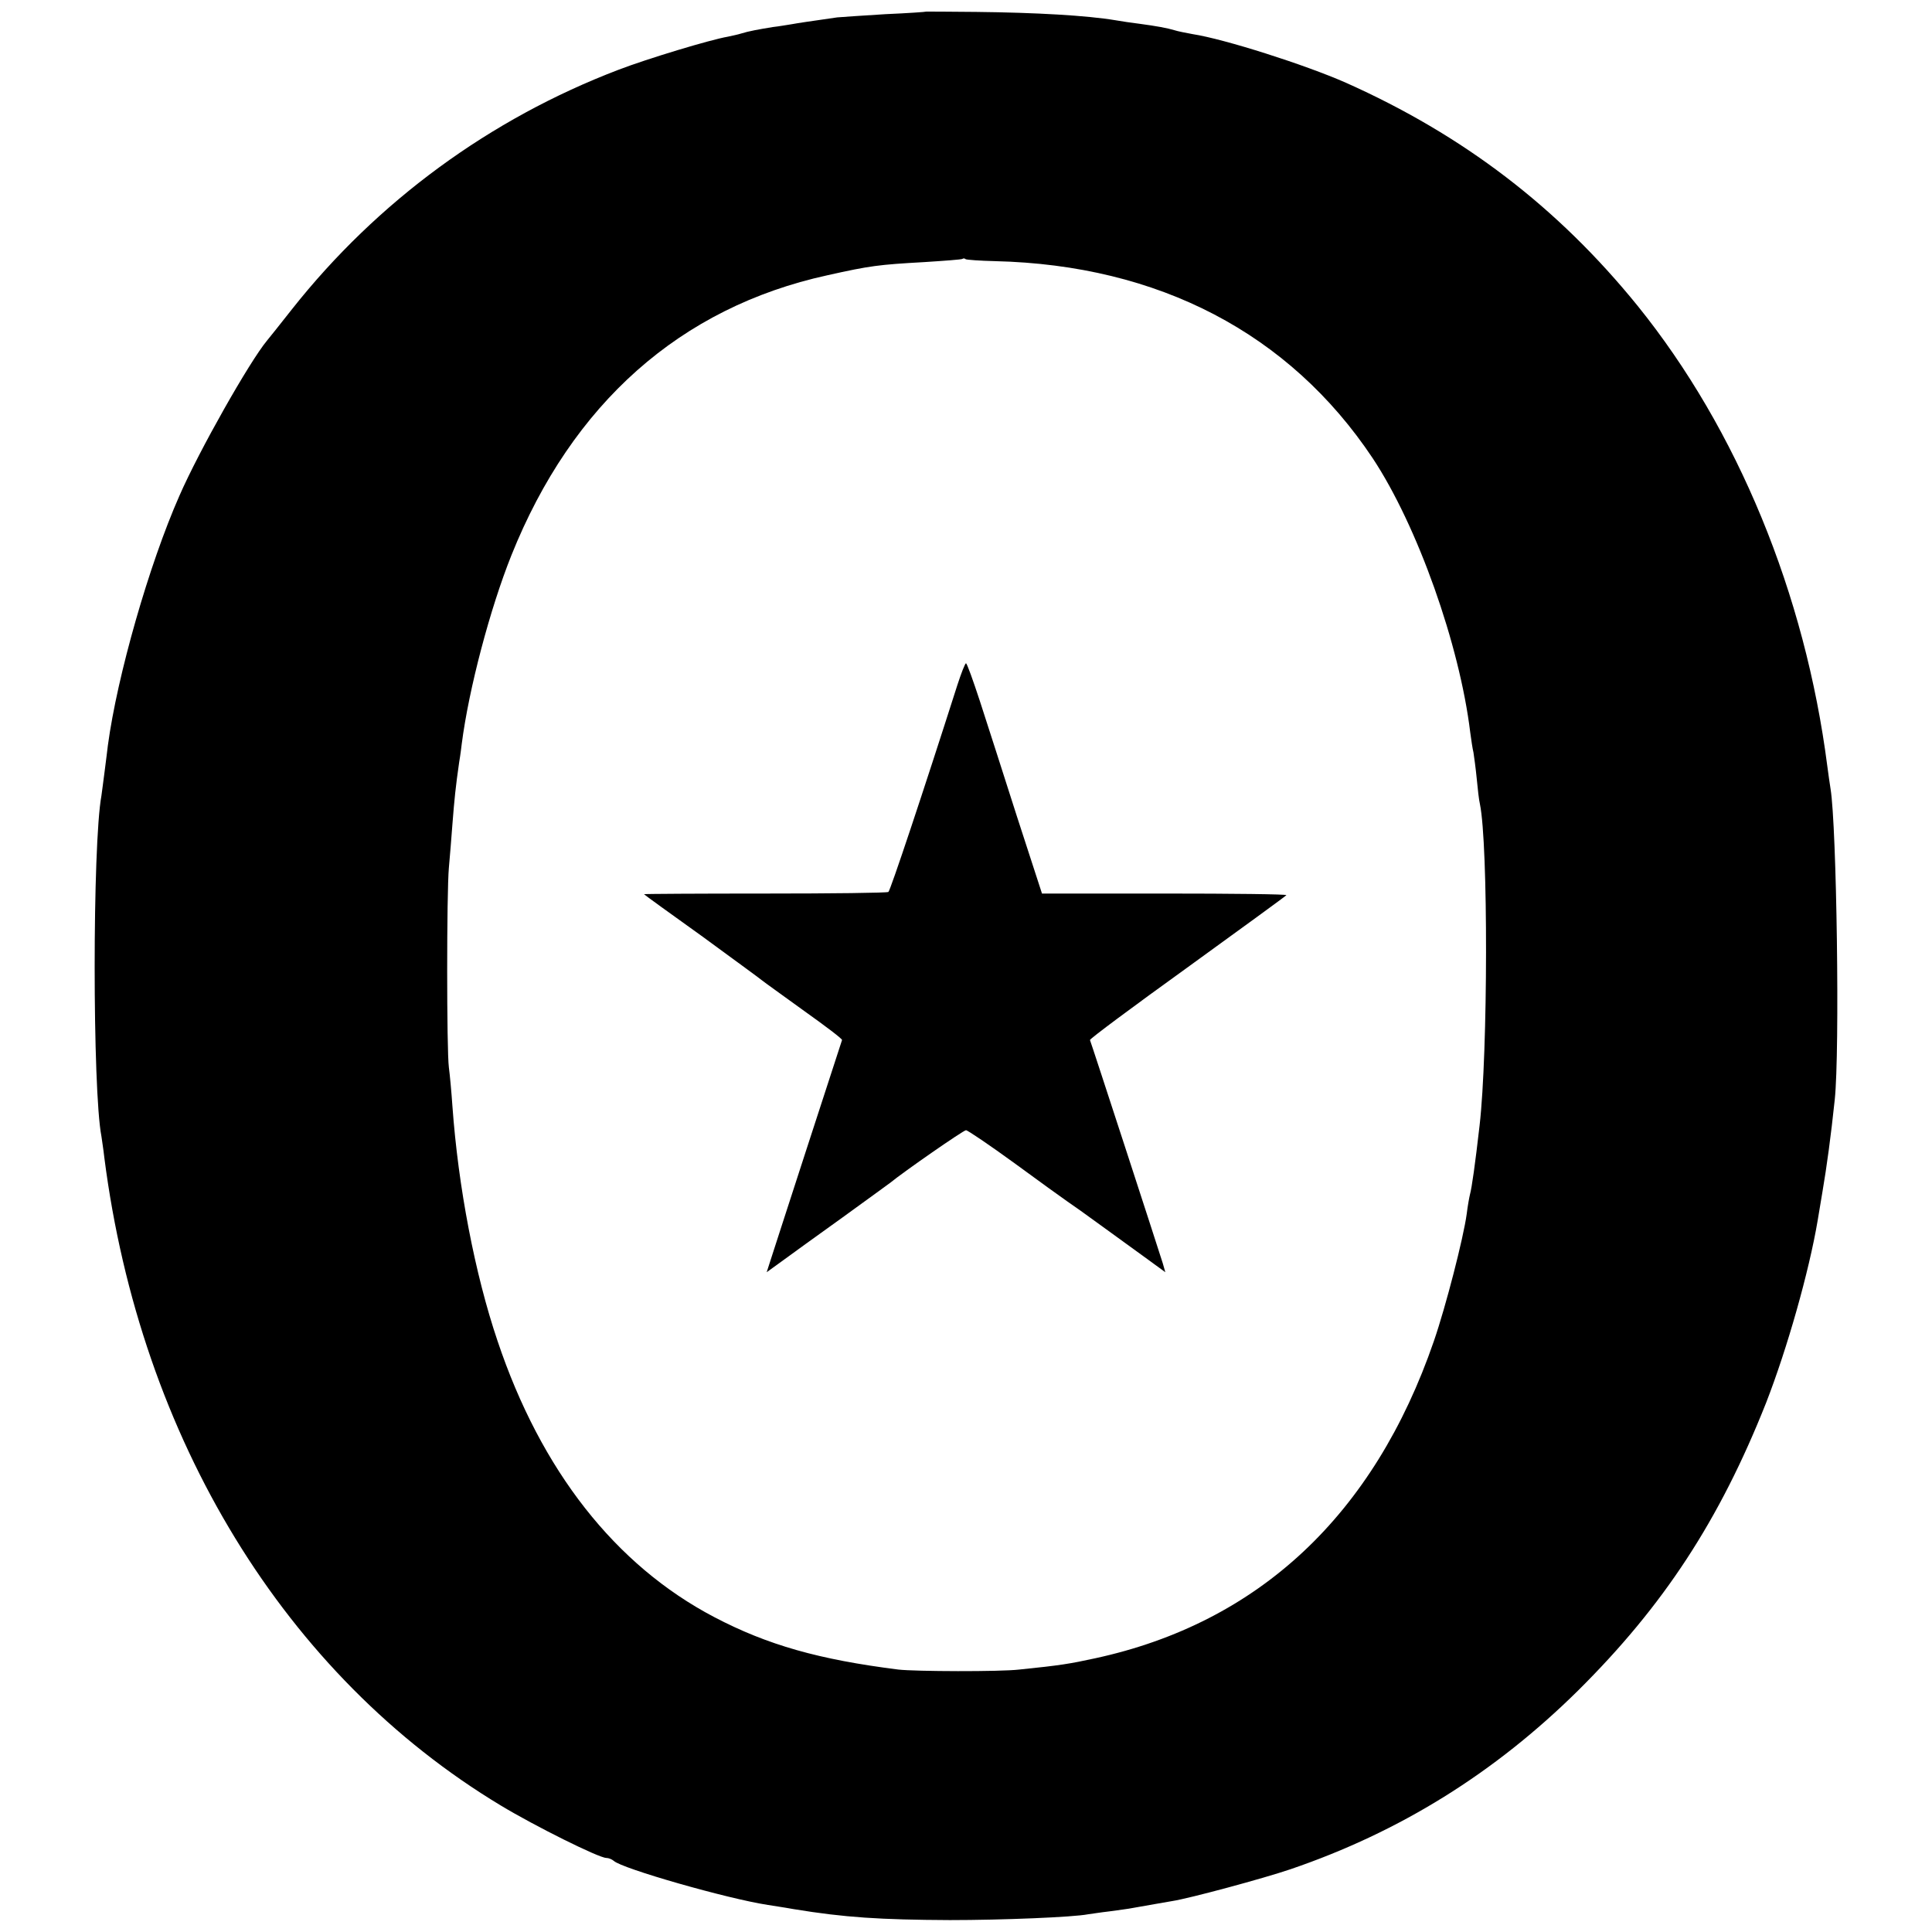
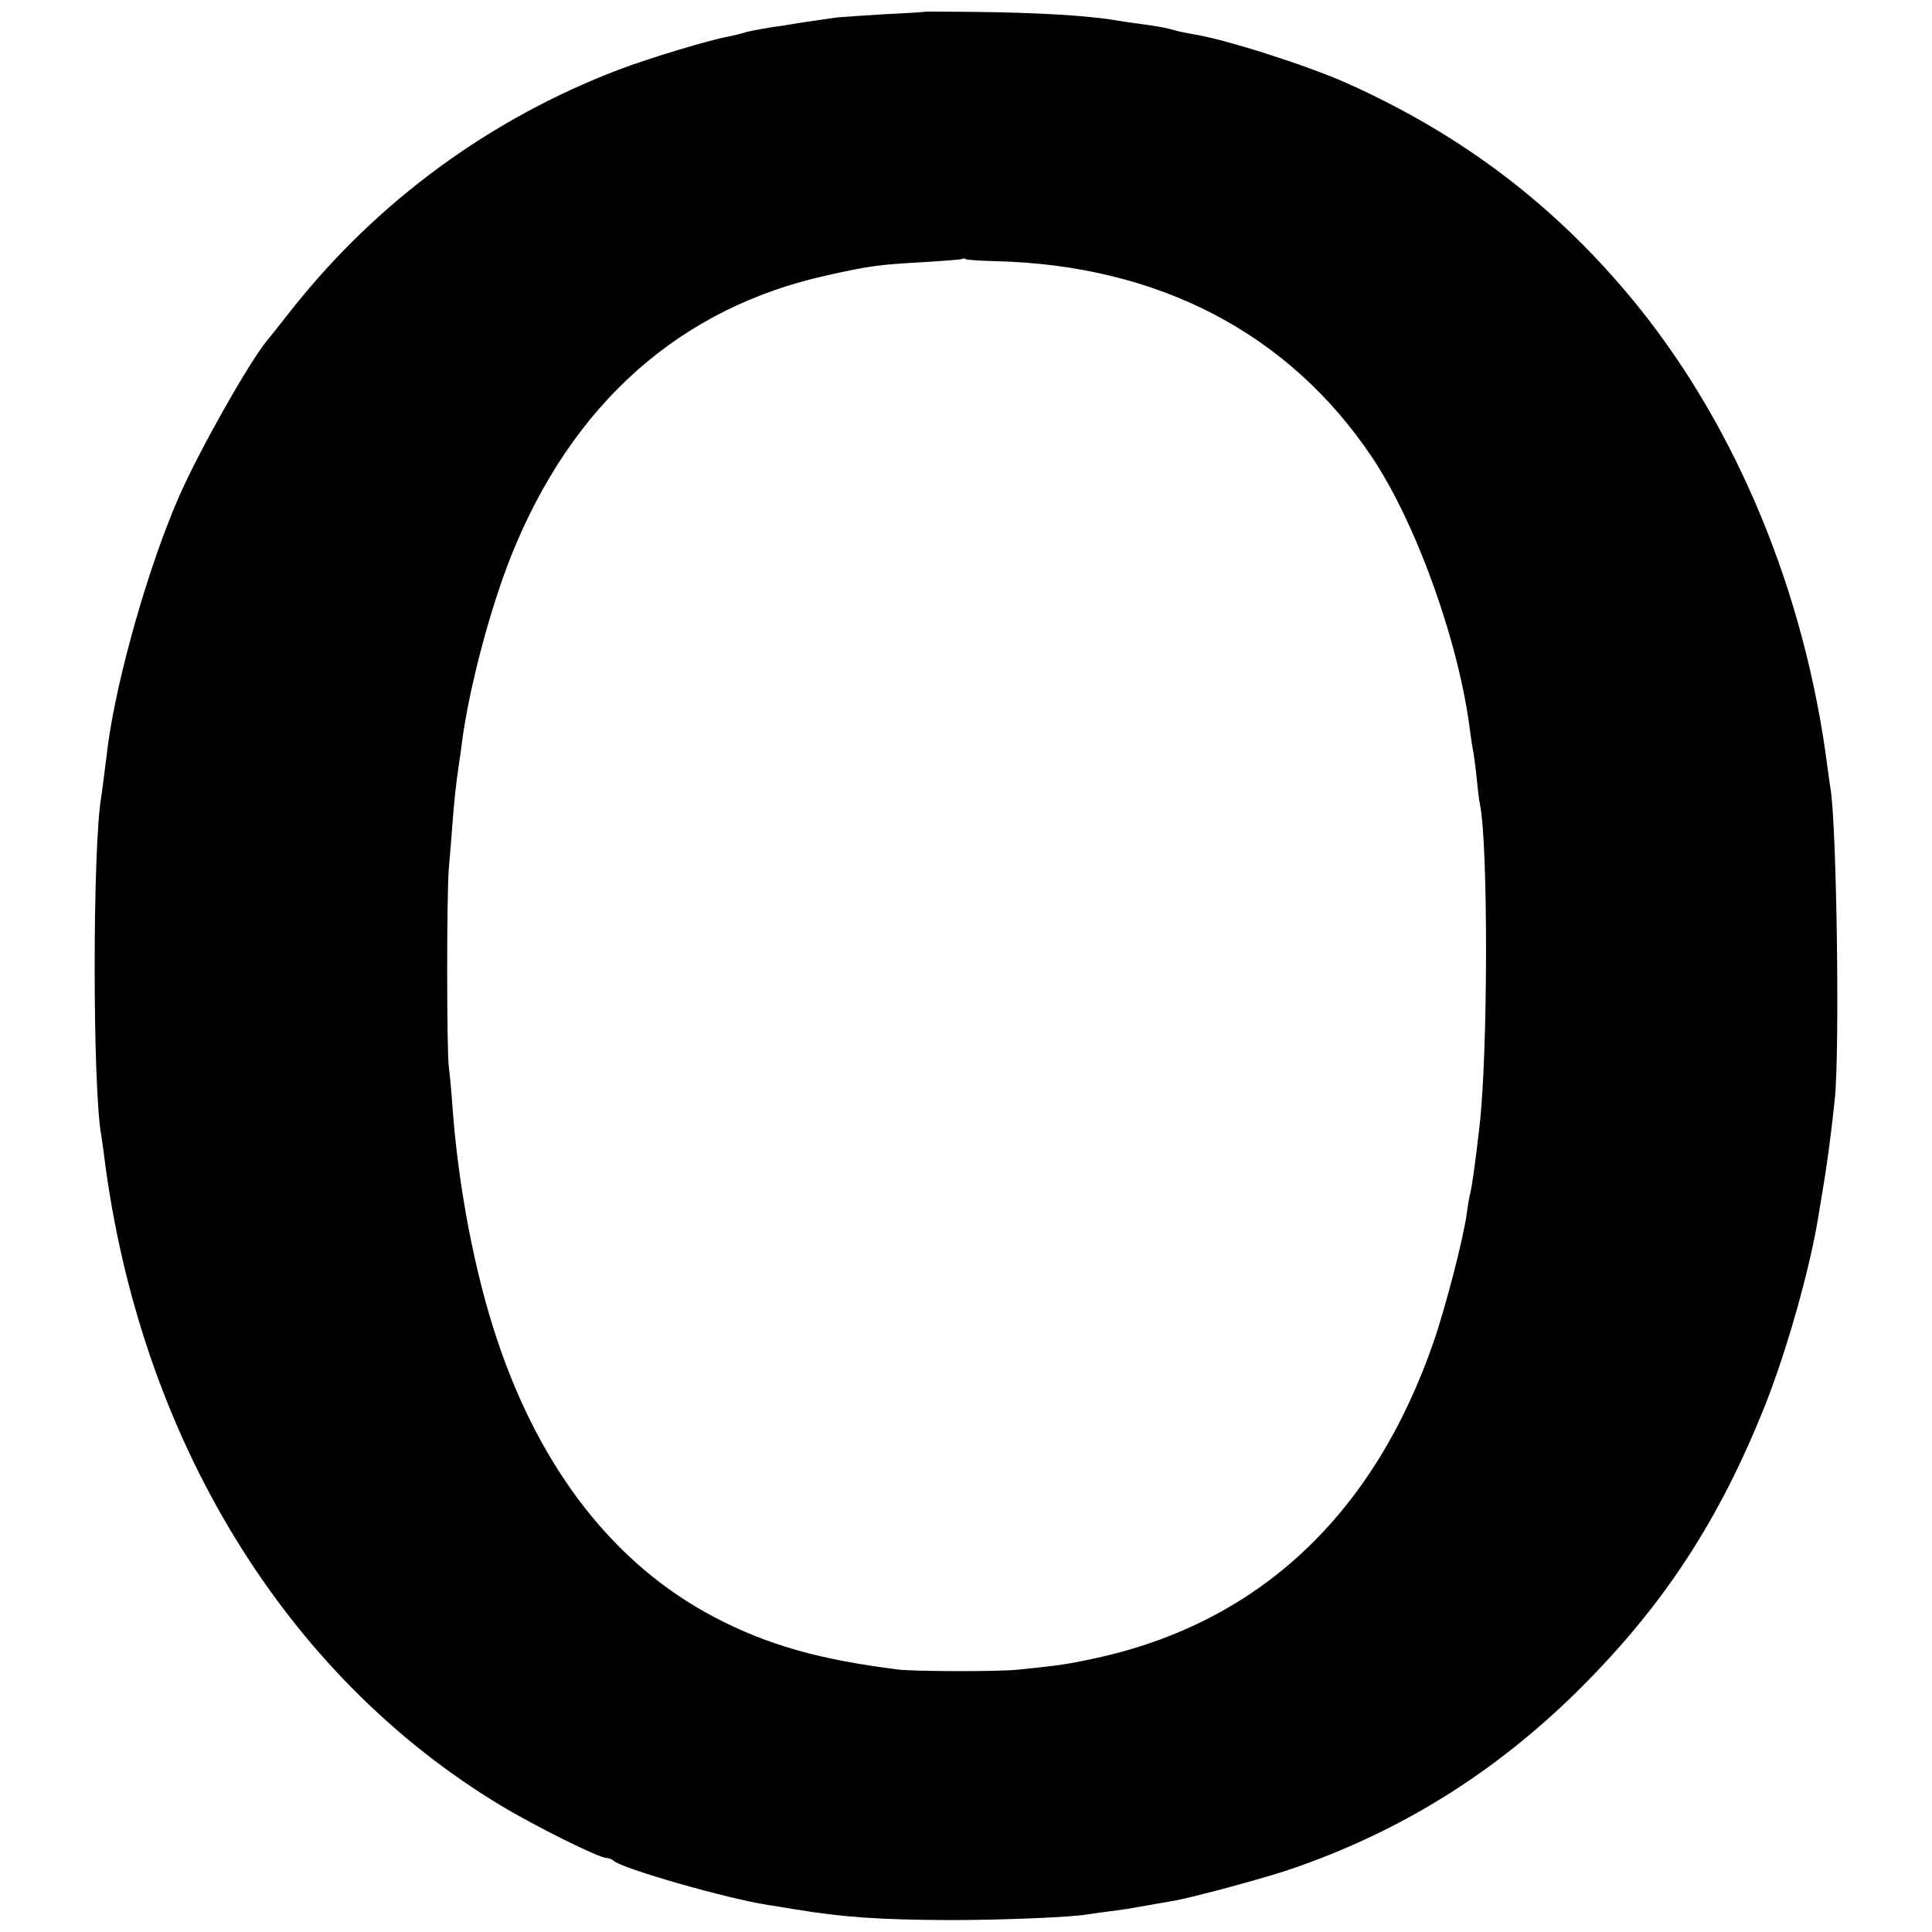
<svg xmlns="http://www.w3.org/2000/svg" version="1.0" width="600pt" height="600pt" viewBox="0 0 600 600" preserveAspectRatio="xMidYMid meet">
  <g transform="translate(0,600) scale(0.1,-0.1)" fill="#000000" stroke="none">
    <path d="M2877 5964 c-1 -1 -58 -5 -127 -8 -69 -4 -136 -9 -150 -10 -97 -14 -118 -17 -140 -21 -14 -2 -41 -7 -60 -9 -43 -7 -76 -13 -98 -20 -9 -3 -28 -7 -42 -10 -53 -9 -249 -68 -340 -103 -398 -152 -748 -408 -1013 -743 -37 -47 -72 -91 -78 -98 -54 -65 -211 -342 -272 -482 -94 -213 -193 -559 -222 -775 -1 -11 -6 -47 -10 -80 -4 -33 -9 -67 -10 -76 -28 -152 -28 -914 0 -1058 1 -9 6 -38 9 -66 112 -873 562 -1609 1231 -2012 106 -64 305 -163 328 -163 7 0 17 -4 23 -9 25 -24 354 -118 479 -137 11 -2 47 -7 80 -13 158 -26 269 -33 485 -34 163 0 383 9 429 18 9 1 39 6 66 9 28 4 61 8 75 11 50 9 86 15 120 21 53 8 286 71 368 99 340 116 634 299 893 555 265 263 439 528 584 894 65 167 133 406 160 566 3 19 10 60 15 90 13 76 26 171 38 285 16 151 6 849 -13 965 -2 14 -7 45 -10 70 -69 536 -279 1046 -589 1430 -248 306 -541 530 -906 693 -127 56 -378 136 -476 151 -22 4 -47 9 -56 12 -23 7 -56 13 -108 20 -25 3 -58 8 -75 11 -89 15 -249 24 -433 26 -85 1 -154 1 -155 1z m213 -775 c509 -12 915 -225 1173 -612 139 -210 270 -579 303 -852 3 -22 7 -50 10 -62 2 -13 7 -49 10 -80 3 -32 7 -68 10 -80 26 -125 25 -773 -1 -998 -14 -122 -24 -193 -30 -215 -2 -8 -7 -35 -10 -60 -10 -74 -65 -288 -102 -395 -186 -540 -544 -875 -1052 -985 -78 -17 -108 -22 -236 -35 -59 -7 -323 -6 -375 0 -246 31 -406 76 -572 163 -307 161 -538 455 -673 858 -70 207 -122 478 -140 729 -3 44 -8 98 -11 120 -7 53 -7 543 0 620 3 33 8 94 11 135 6 77 10 117 21 193 4 23 7 49 8 57 22 171 88 420 154 585 189 472 525 770 981 870 134 30 160 33 301 41 63 4 117 8 119 10 2 2 7 2 10 -1 4 -2 45 -5 91 -6z" />
-     <path d="M2973 3872 c-106 -332 -208 -638 -214 -642 -4 -3 -177 -5 -383 -5 -207 0 -376 -1 -376 -2 0 -1 80 -59 178 -129 97 -71 182 -133 189 -139 6 -5 66 -48 131 -95 66 -47 119 -87 117 -90 -1 -3 -50 -153 -109 -335 -59 -181 -111 -343 -116 -358 l-9 -28 47 34 c26 19 110 80 187 135 77 56 145 105 150 109 40 33 227 163 235 163 5 0 73 -46 150 -102 78 -57 151 -110 163 -118 12 -8 63 -44 112 -80 50 -36 113 -82 142 -103 l52 -38 -8 28 c-14 45 -223 687 -226 693 -2 3 134 104 302 225 167 121 306 222 308 225 2 3 -168 5 -378 5 l-381 0 -78 240 c-42 132 -94 293 -115 358 -21 64 -40 117 -43 117 -3 0 -15 -31 -27 -68z" />
  </g>
</svg>